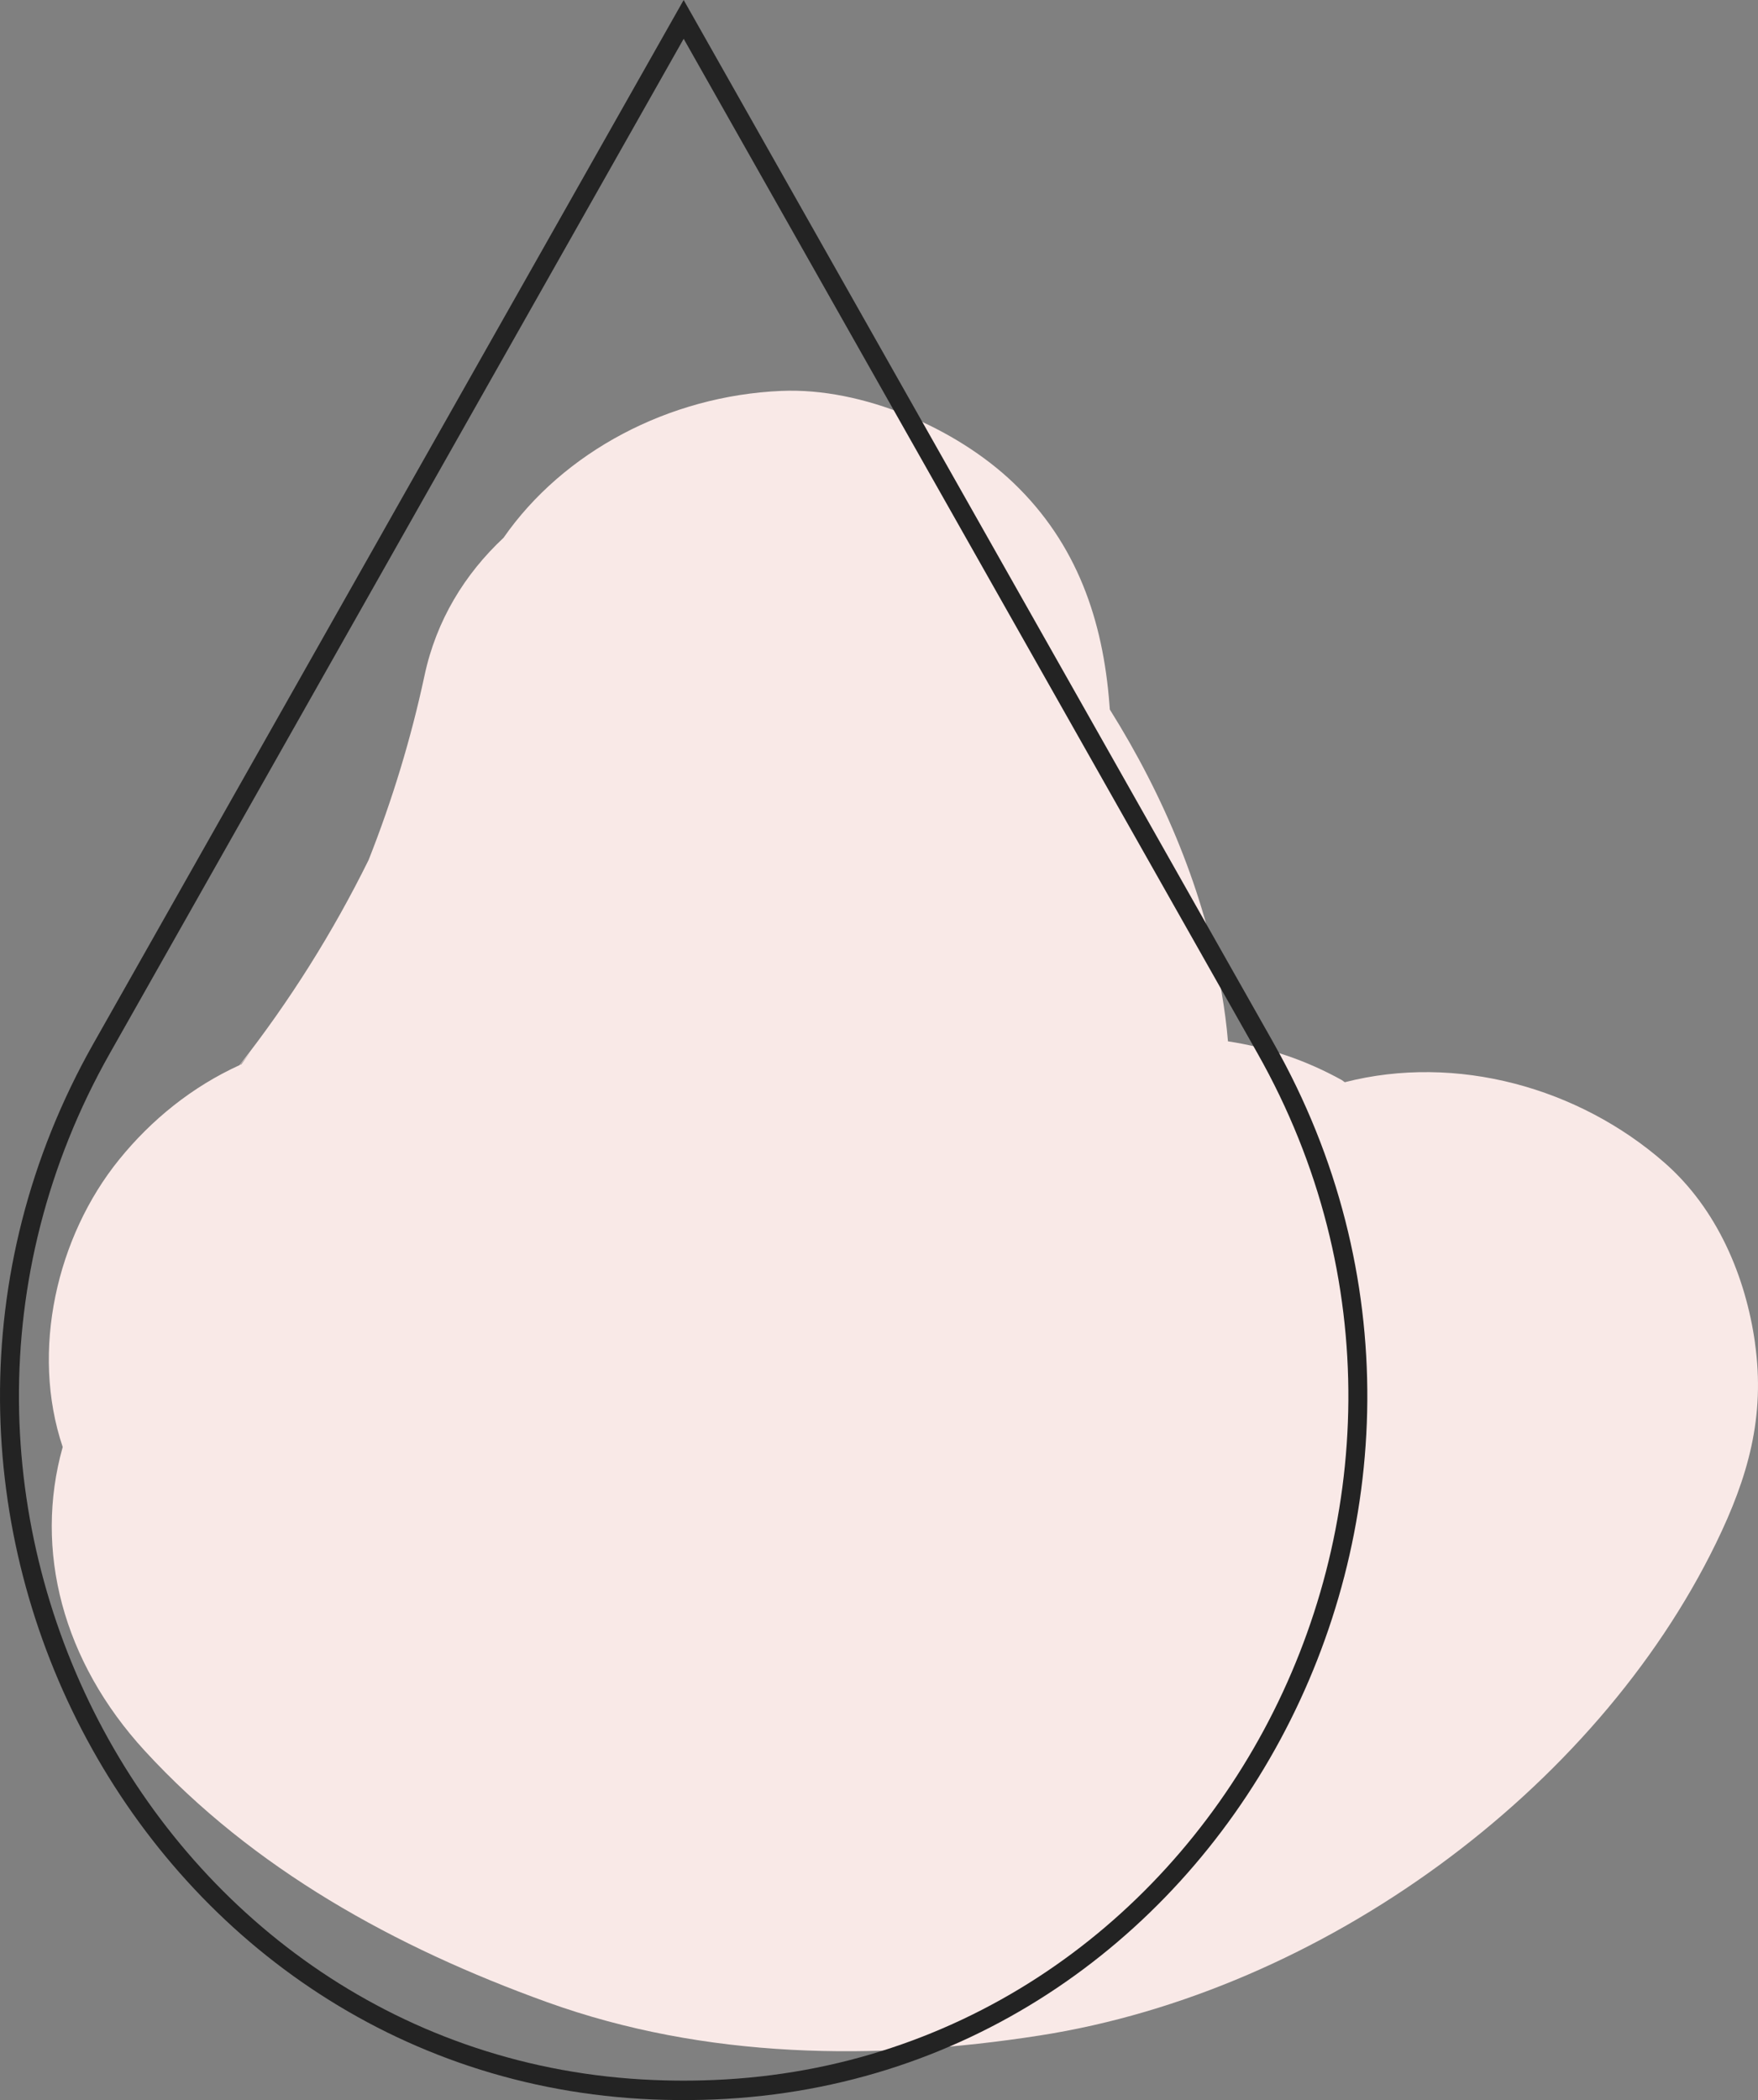
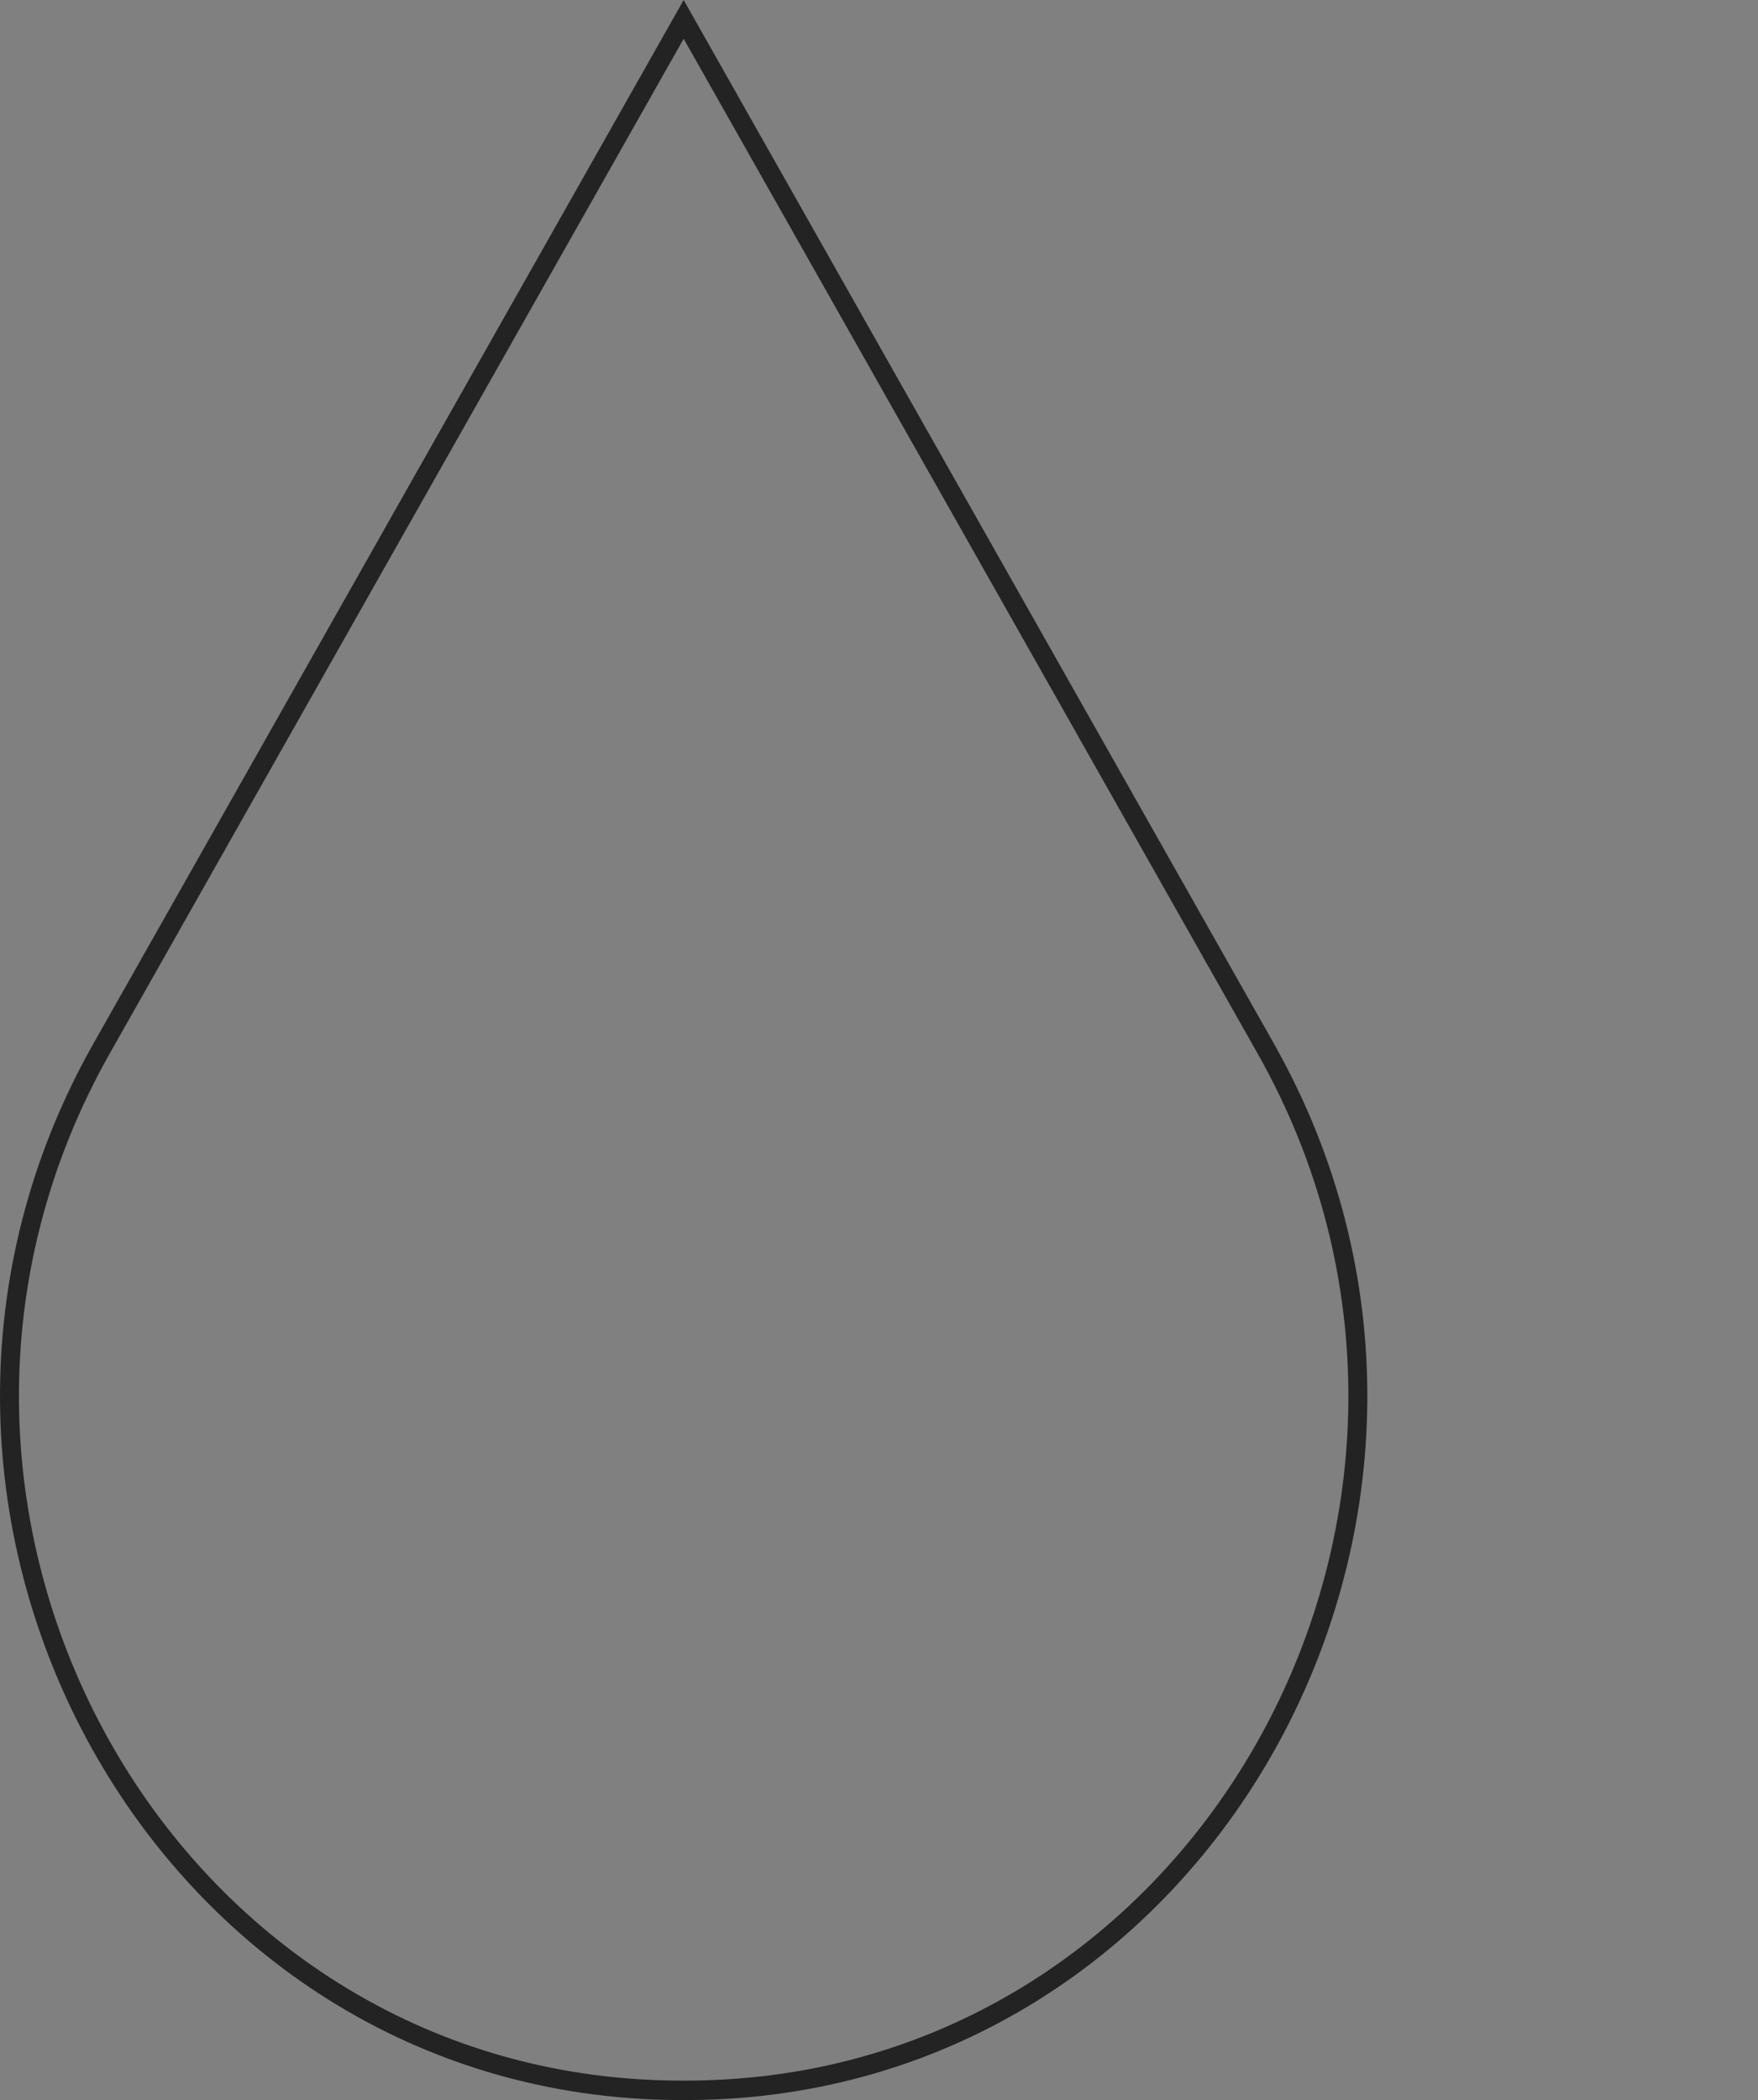
<svg xmlns="http://www.w3.org/2000/svg" width="36" height="43" viewBox="0 0 36 43" fill="none">
  <rect x="0" y="0" width="36" height="43" fill="#808080" stroke="none" />
-   <path d="M35.939 27.499C35.75 26.151 35.17 24.758 34.09 23.811C32.33 22.266 29.821 21.573 27.538 22.159C27.518 22.144 27.498 22.13 27.479 22.116C26.743 21.708 25.964 21.445 25.146 21.322C25.119 20.995 25.075 20.663 25.016 20.32C24.664 18.277 23.847 16.316 22.727 14.528C22.724 14.494 22.721 14.461 22.719 14.427C22.588 12.707 22.059 11.135 20.751 9.885C19.585 8.771 17.672 7.932 15.999 8.004C13.698 8.103 11.536 9.249 10.311 11.012C9.521 11.751 8.935 12.697 8.693 13.833C8.417 15.123 8.034 16.379 7.549 17.607C6.817 19.091 5.936 20.493 4.906 21.809C3.935 22.252 3.101 22.925 2.437 23.746C1.162 25.322 0.622 27.661 1.284 29.628C0.69 31.744 1.285 34.017 2.962 35.846C5.186 38.269 8.087 39.872 11.206 40.996C14.438 42.16 17.931 42.203 21.295 41.677C27.079 40.773 32.673 36.664 35.141 31.595C35.797 30.248 36.151 29.008 35.938 27.5L35.939 27.499ZM5.144 21.524C5.075 21.613 5.008 21.703 4.942 21.793C4.934 21.797 4.926 21.799 4.919 21.803C4.995 21.71 5.07 21.617 5.145 21.524H5.144Z" fill="#F9E9E7" />
  <path fill-rule="evenodd" clip-rule="evenodd" d="M14 0L14.168 0.297C18.136 7.314 22.106 14.33 26.075 21.347L26.085 21.366C31.412 30.781 25.019 42.741 14.386 42.995C14.258 42.998 14.129 43 14 43C13.871 43 13.742 42.998 13.614 42.995C2.981 42.741 -3.411 30.781 1.914 21.366L2.078 21.463L1.914 21.366C3.888 17.877 5.862 14.388 7.835 10.899L7.873 10.831C9.86 7.32 11.846 3.808 13.832 0.297L14 0ZM8.209 11.031C6.223 14.543 4.237 18.054 2.25 21.566C-2.931 30.725 3.291 42.35 13.623 42.597L13.624 42.597C13.749 42.6 13.874 42.602 14 42.602C14.126 42.602 14.251 42.6 14.376 42.597L14.377 42.597C24.709 42.35 30.931 30.725 25.75 21.566C21.833 14.642 17.916 7.718 14 0.794C12.07 4.206 10.139 7.619 8.209 11.031Z" fill="#232323" />
</svg>